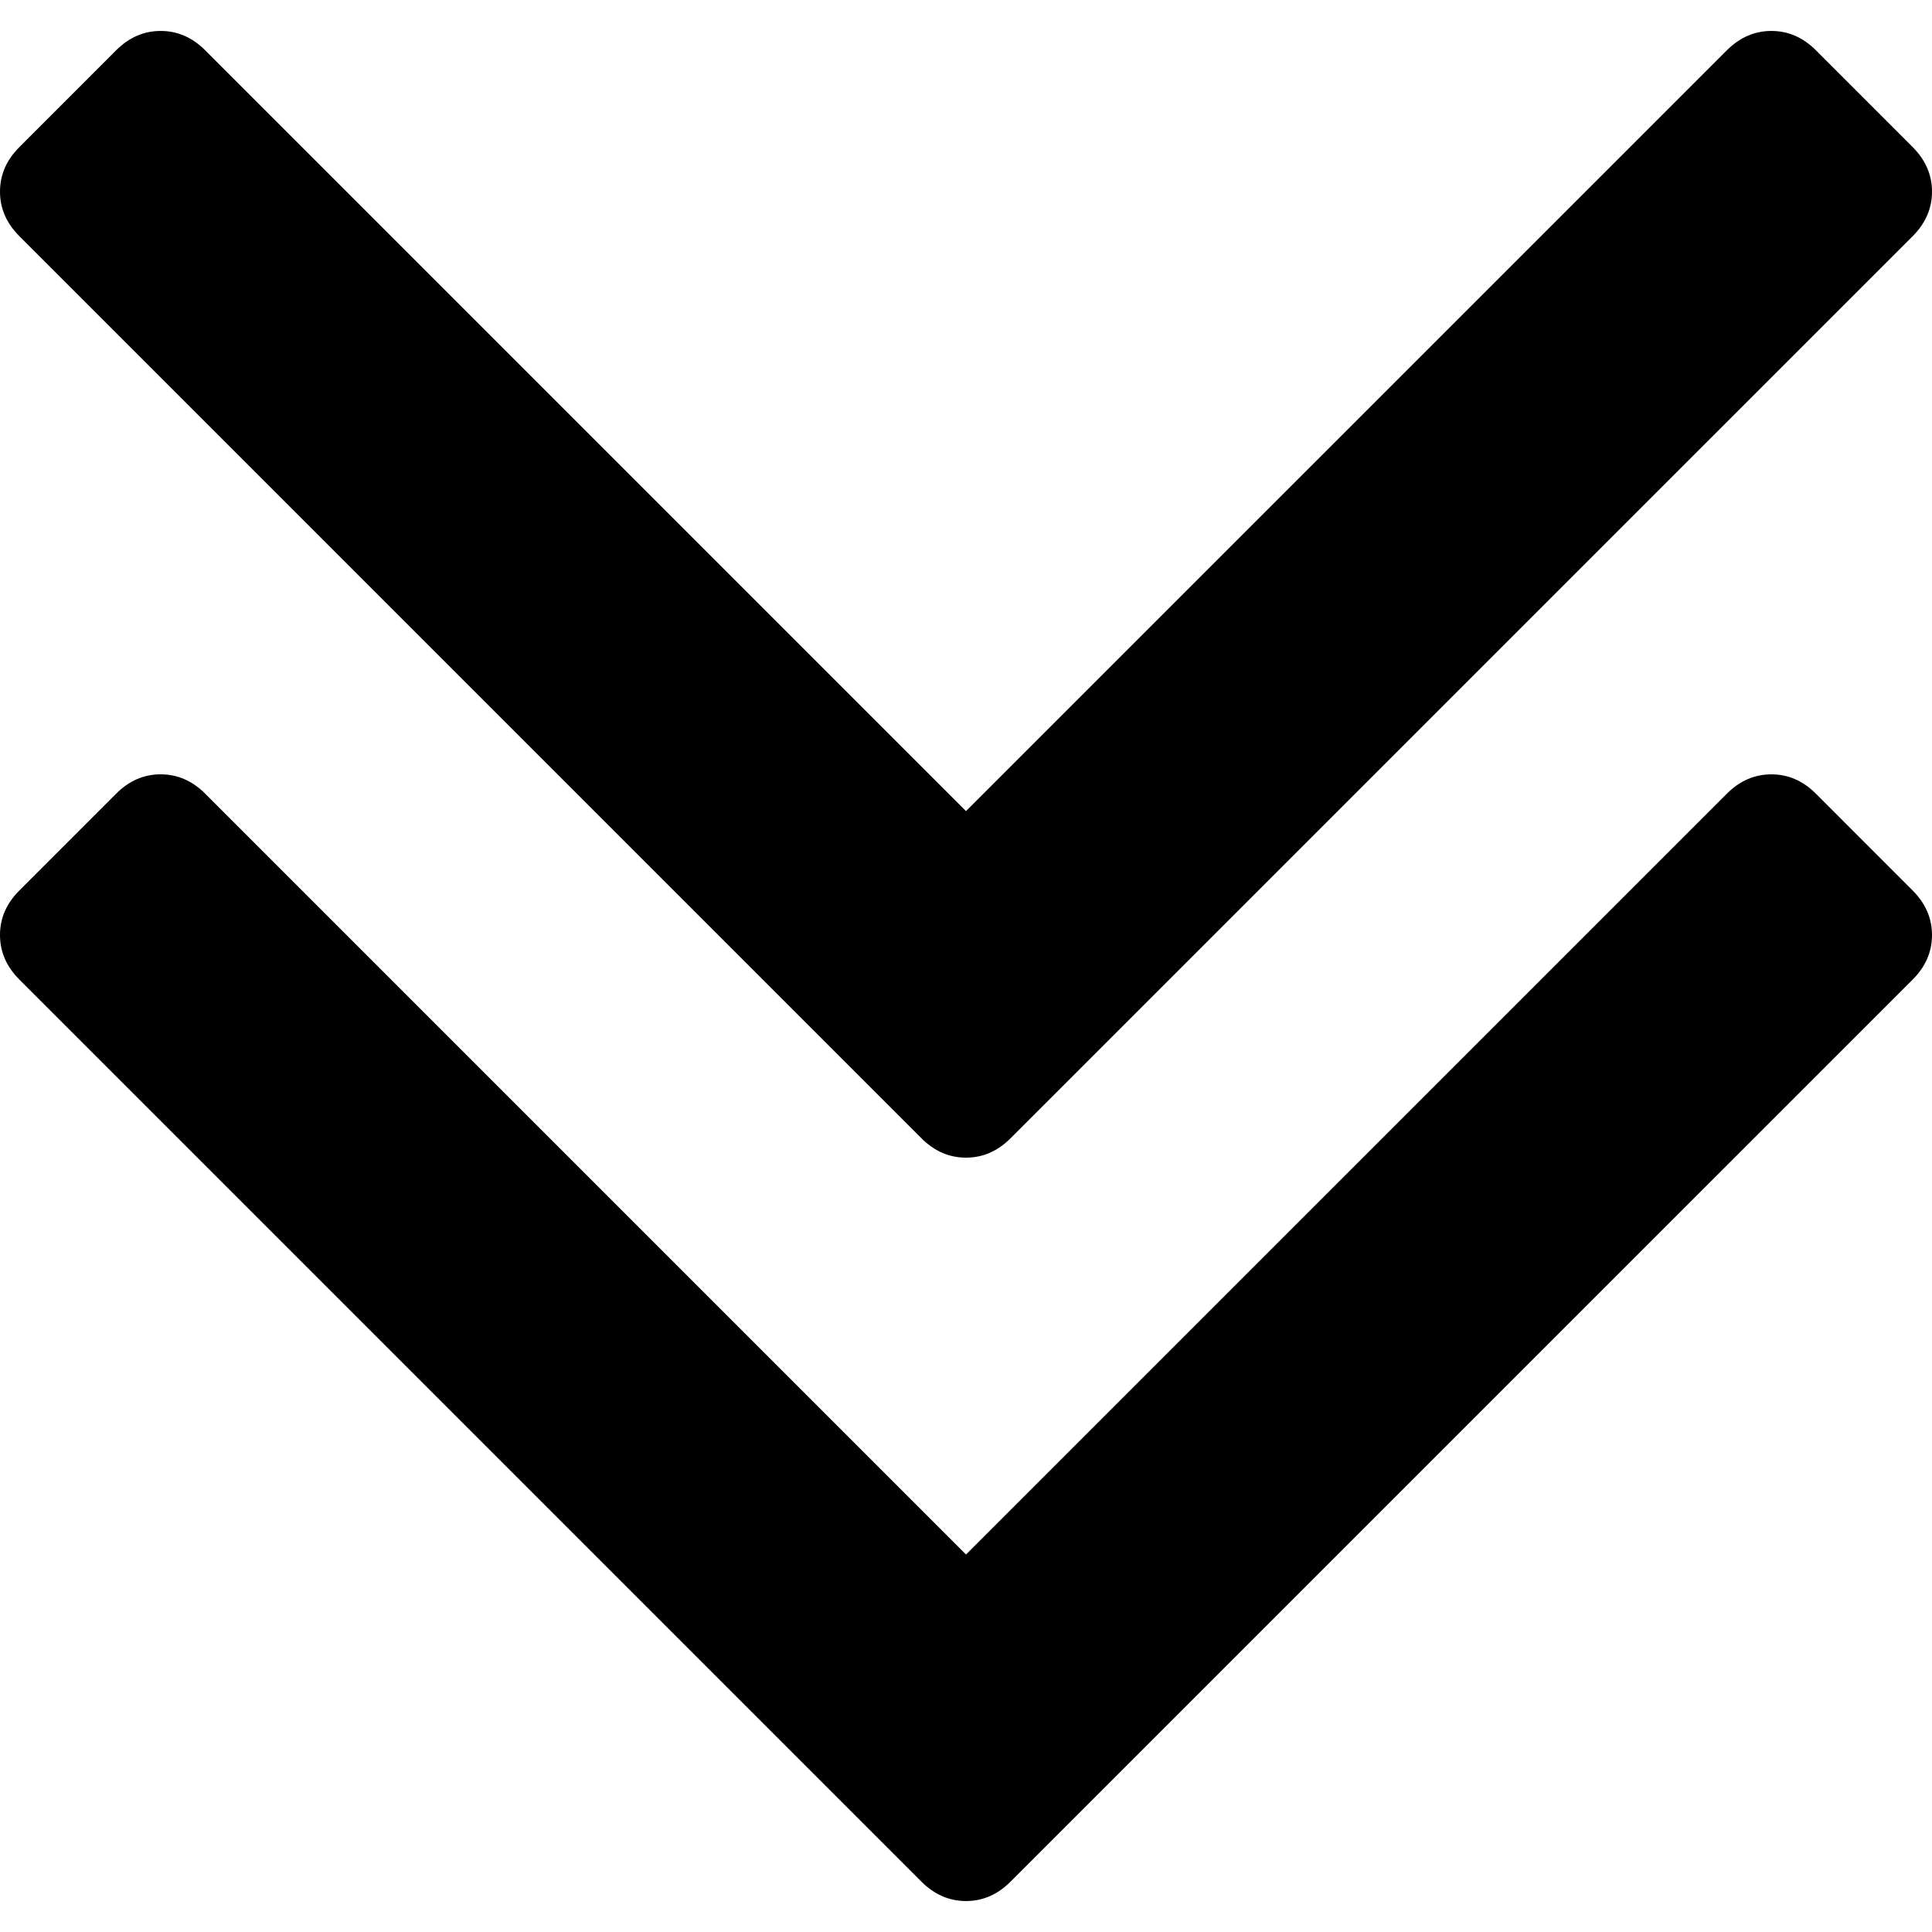
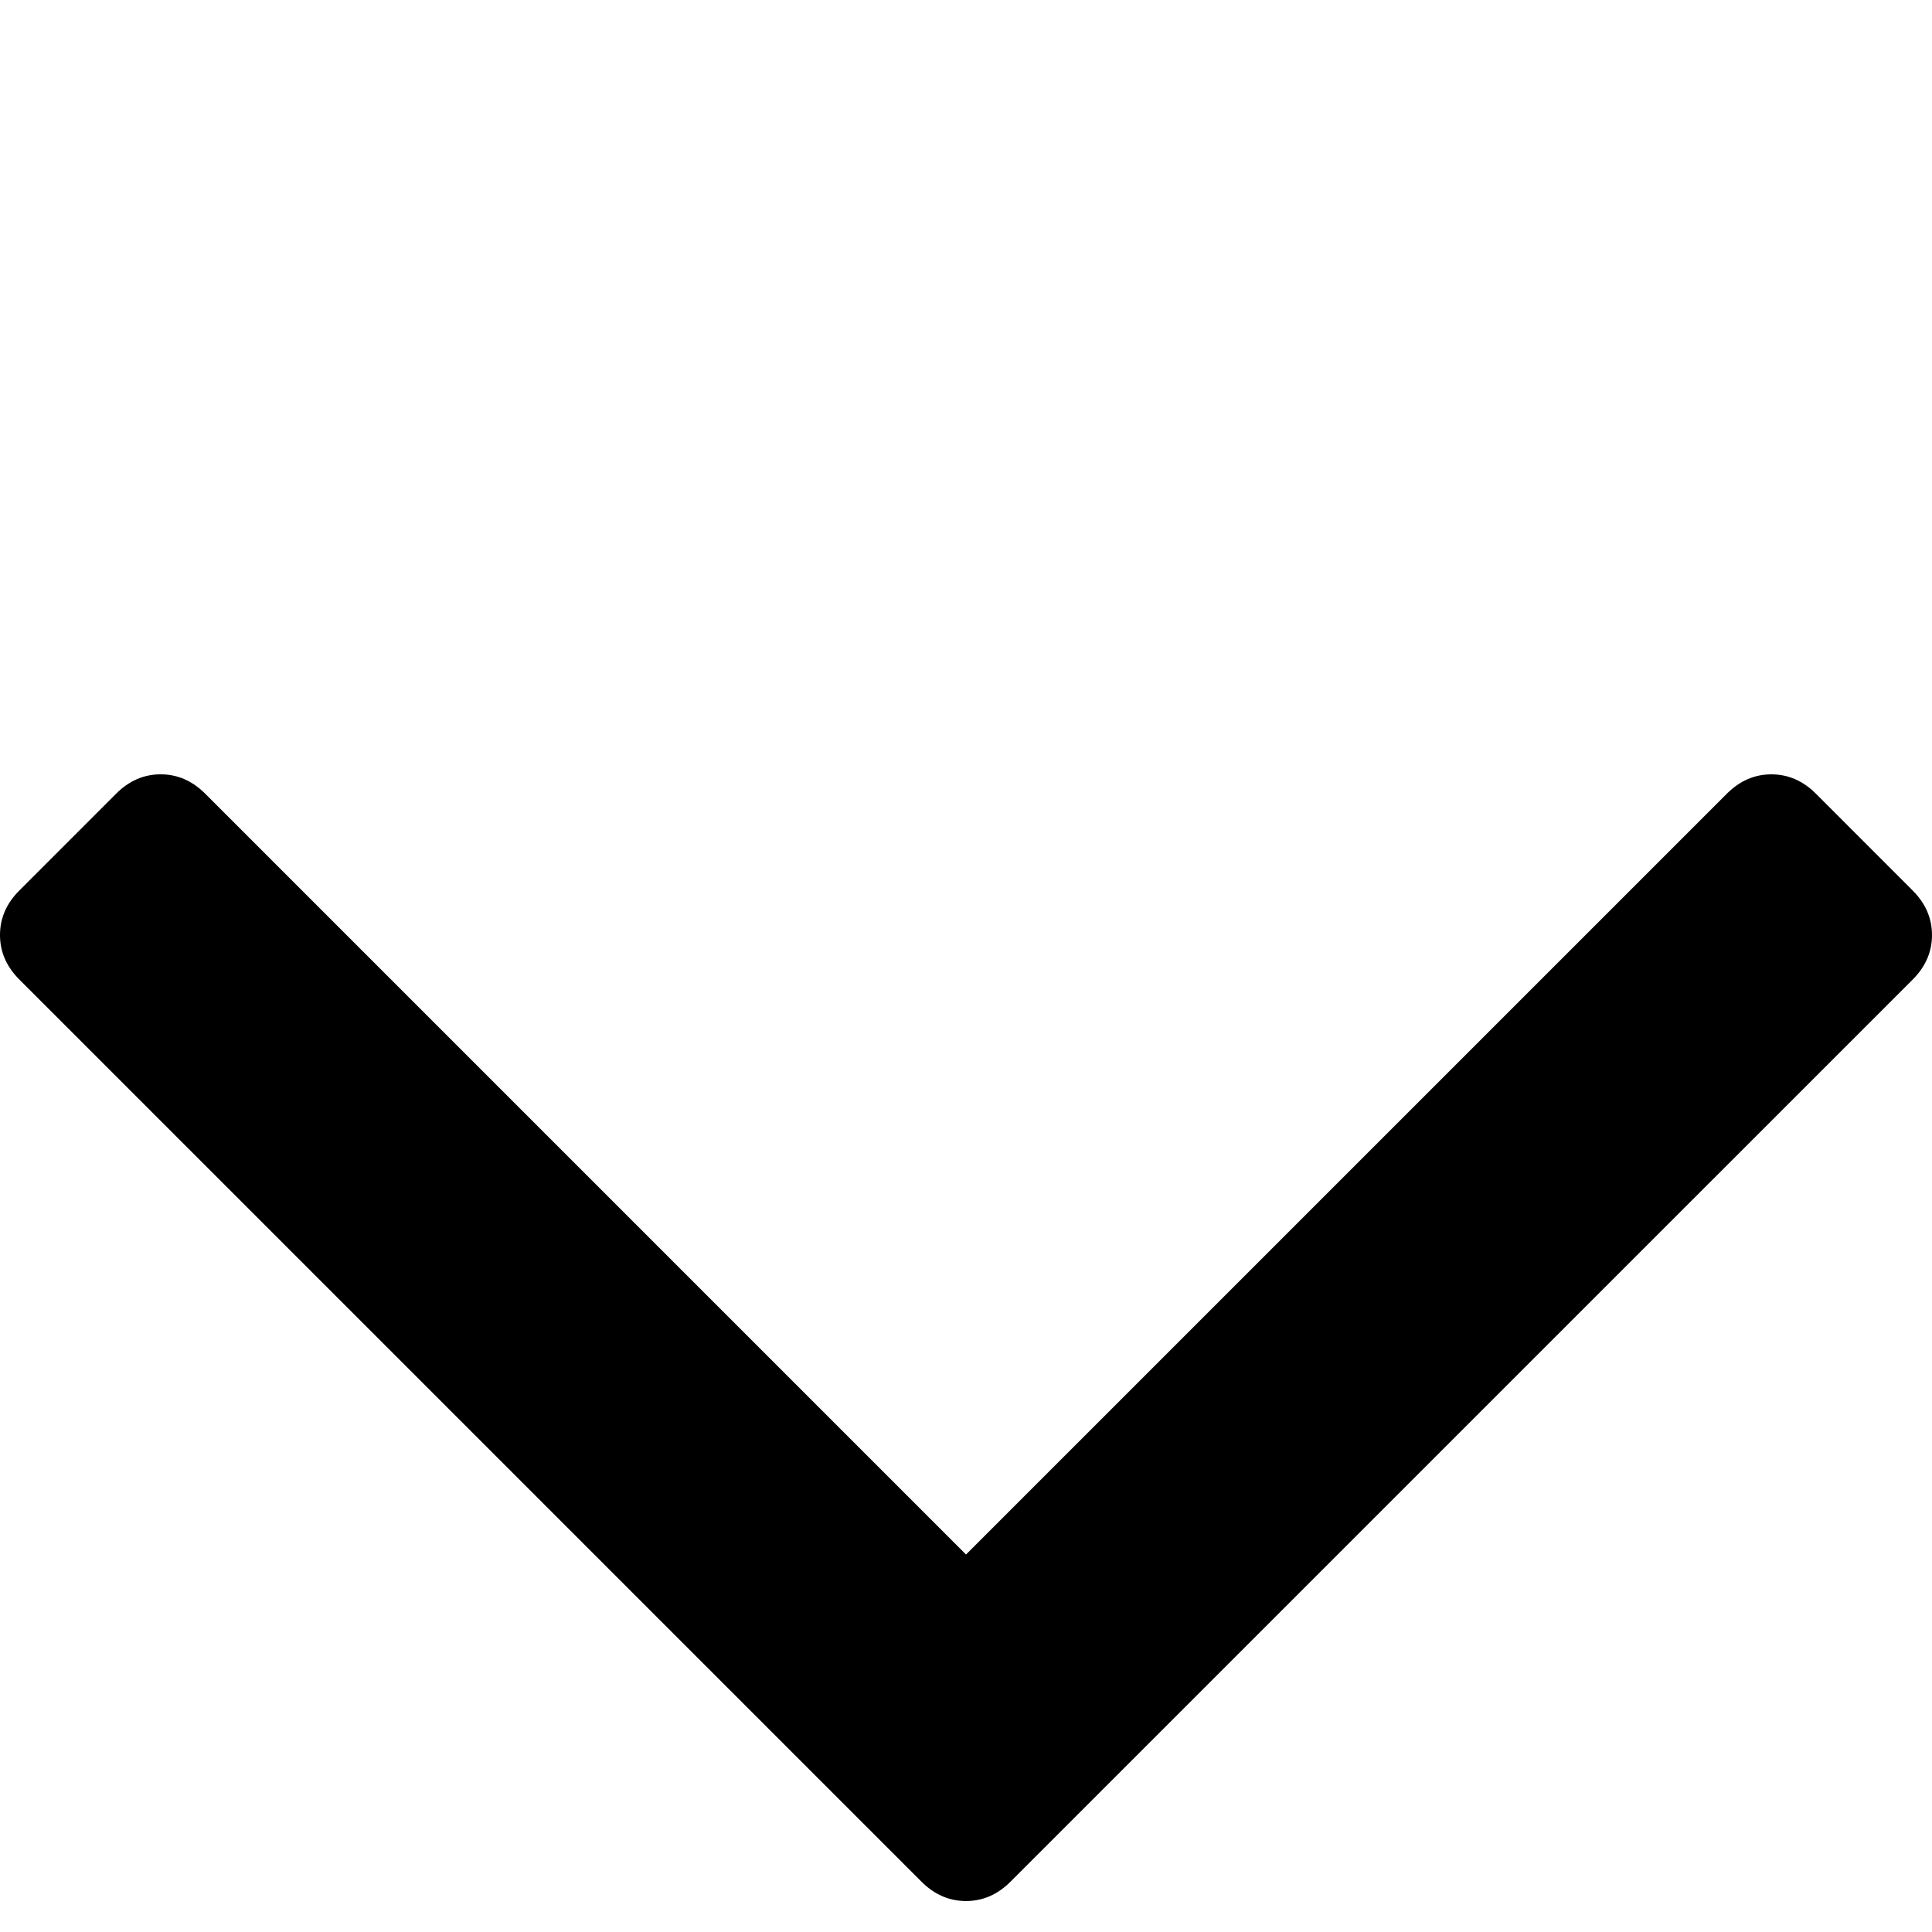
<svg xmlns="http://www.w3.org/2000/svg" enable-background="new 0 0 284.929 284.929" height="284.929" viewBox="0 0 284.929 284.929" width="284.929">
-   <path d="m135.899 167.877c1.902 1.902 4.093 2.851 6.567 2.851s4.661-.948 6.562-2.851l133.054-133.048c1.902-1.903 2.847-4.093 2.847-6.567s-.951-4.665-2.847-6.567l-14.274-14.278c-1.902-1.903-4.093-2.853-6.57-2.853-2.471 0-4.661.95-6.563 2.853l-112.209 112.205-112.204-112.205c-1.903-1.903-4.093-2.853-6.567-2.853-2.475 0-4.665.95-6.567 2.853l-14.272 14.278c-1.906 1.902-2.856 4.089-2.856 6.567s.953 4.665 2.856 6.567z" />
  <path d="m267.808 117.053c-1.902-1.903-4.093-2.853-6.57-2.853-2.471 0-4.661.95-6.563 2.853l-112.209 112.204-112.204-112.207c-1.903-1.903-4.093-2.853-6.567-2.853-2.475 0-4.665.95-6.567 2.853l-14.272 14.277c-1.906 1.903-2.856 4.093-2.856 6.566 0 2.474.953 4.665 2.856 6.57l133.043 133.046c1.902 1.903 4.093 2.854 6.567 2.854s4.661-.951 6.562-2.854l133.054-133.046c1.902-1.903 2.847-4.093 2.847-6.565 0-2.474-.951-4.661-2.847-6.567z" />
</svg>